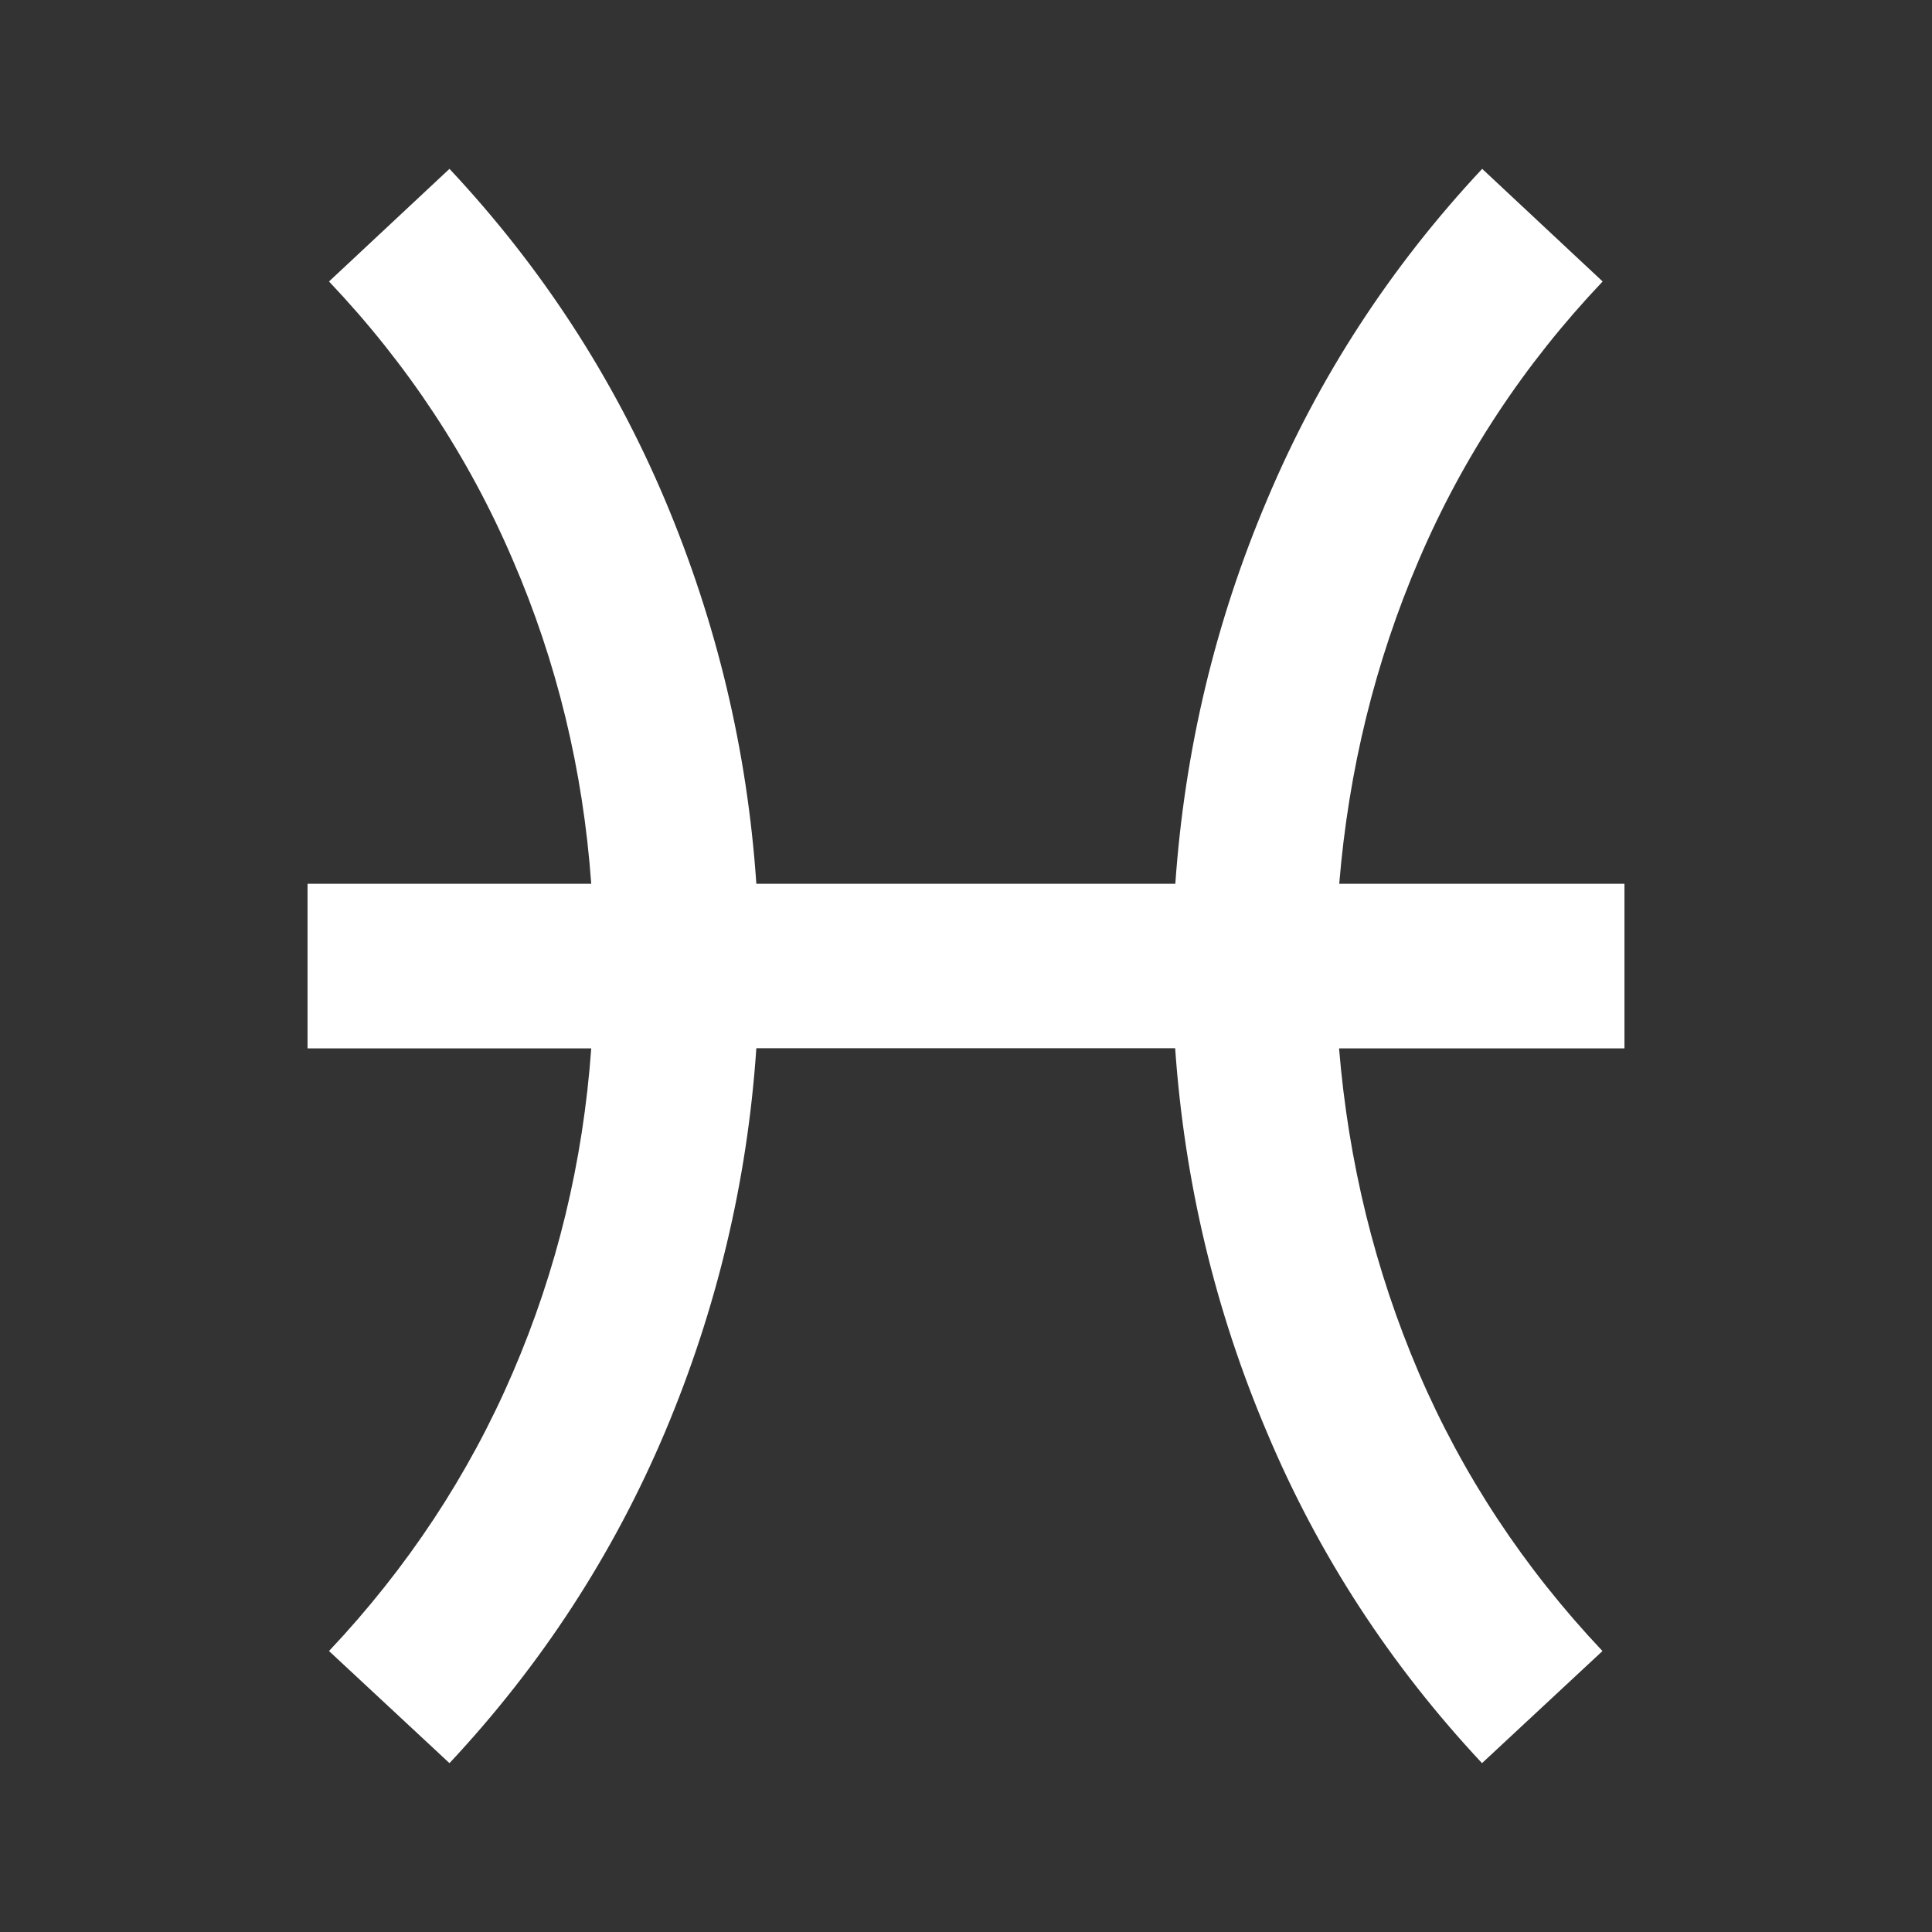
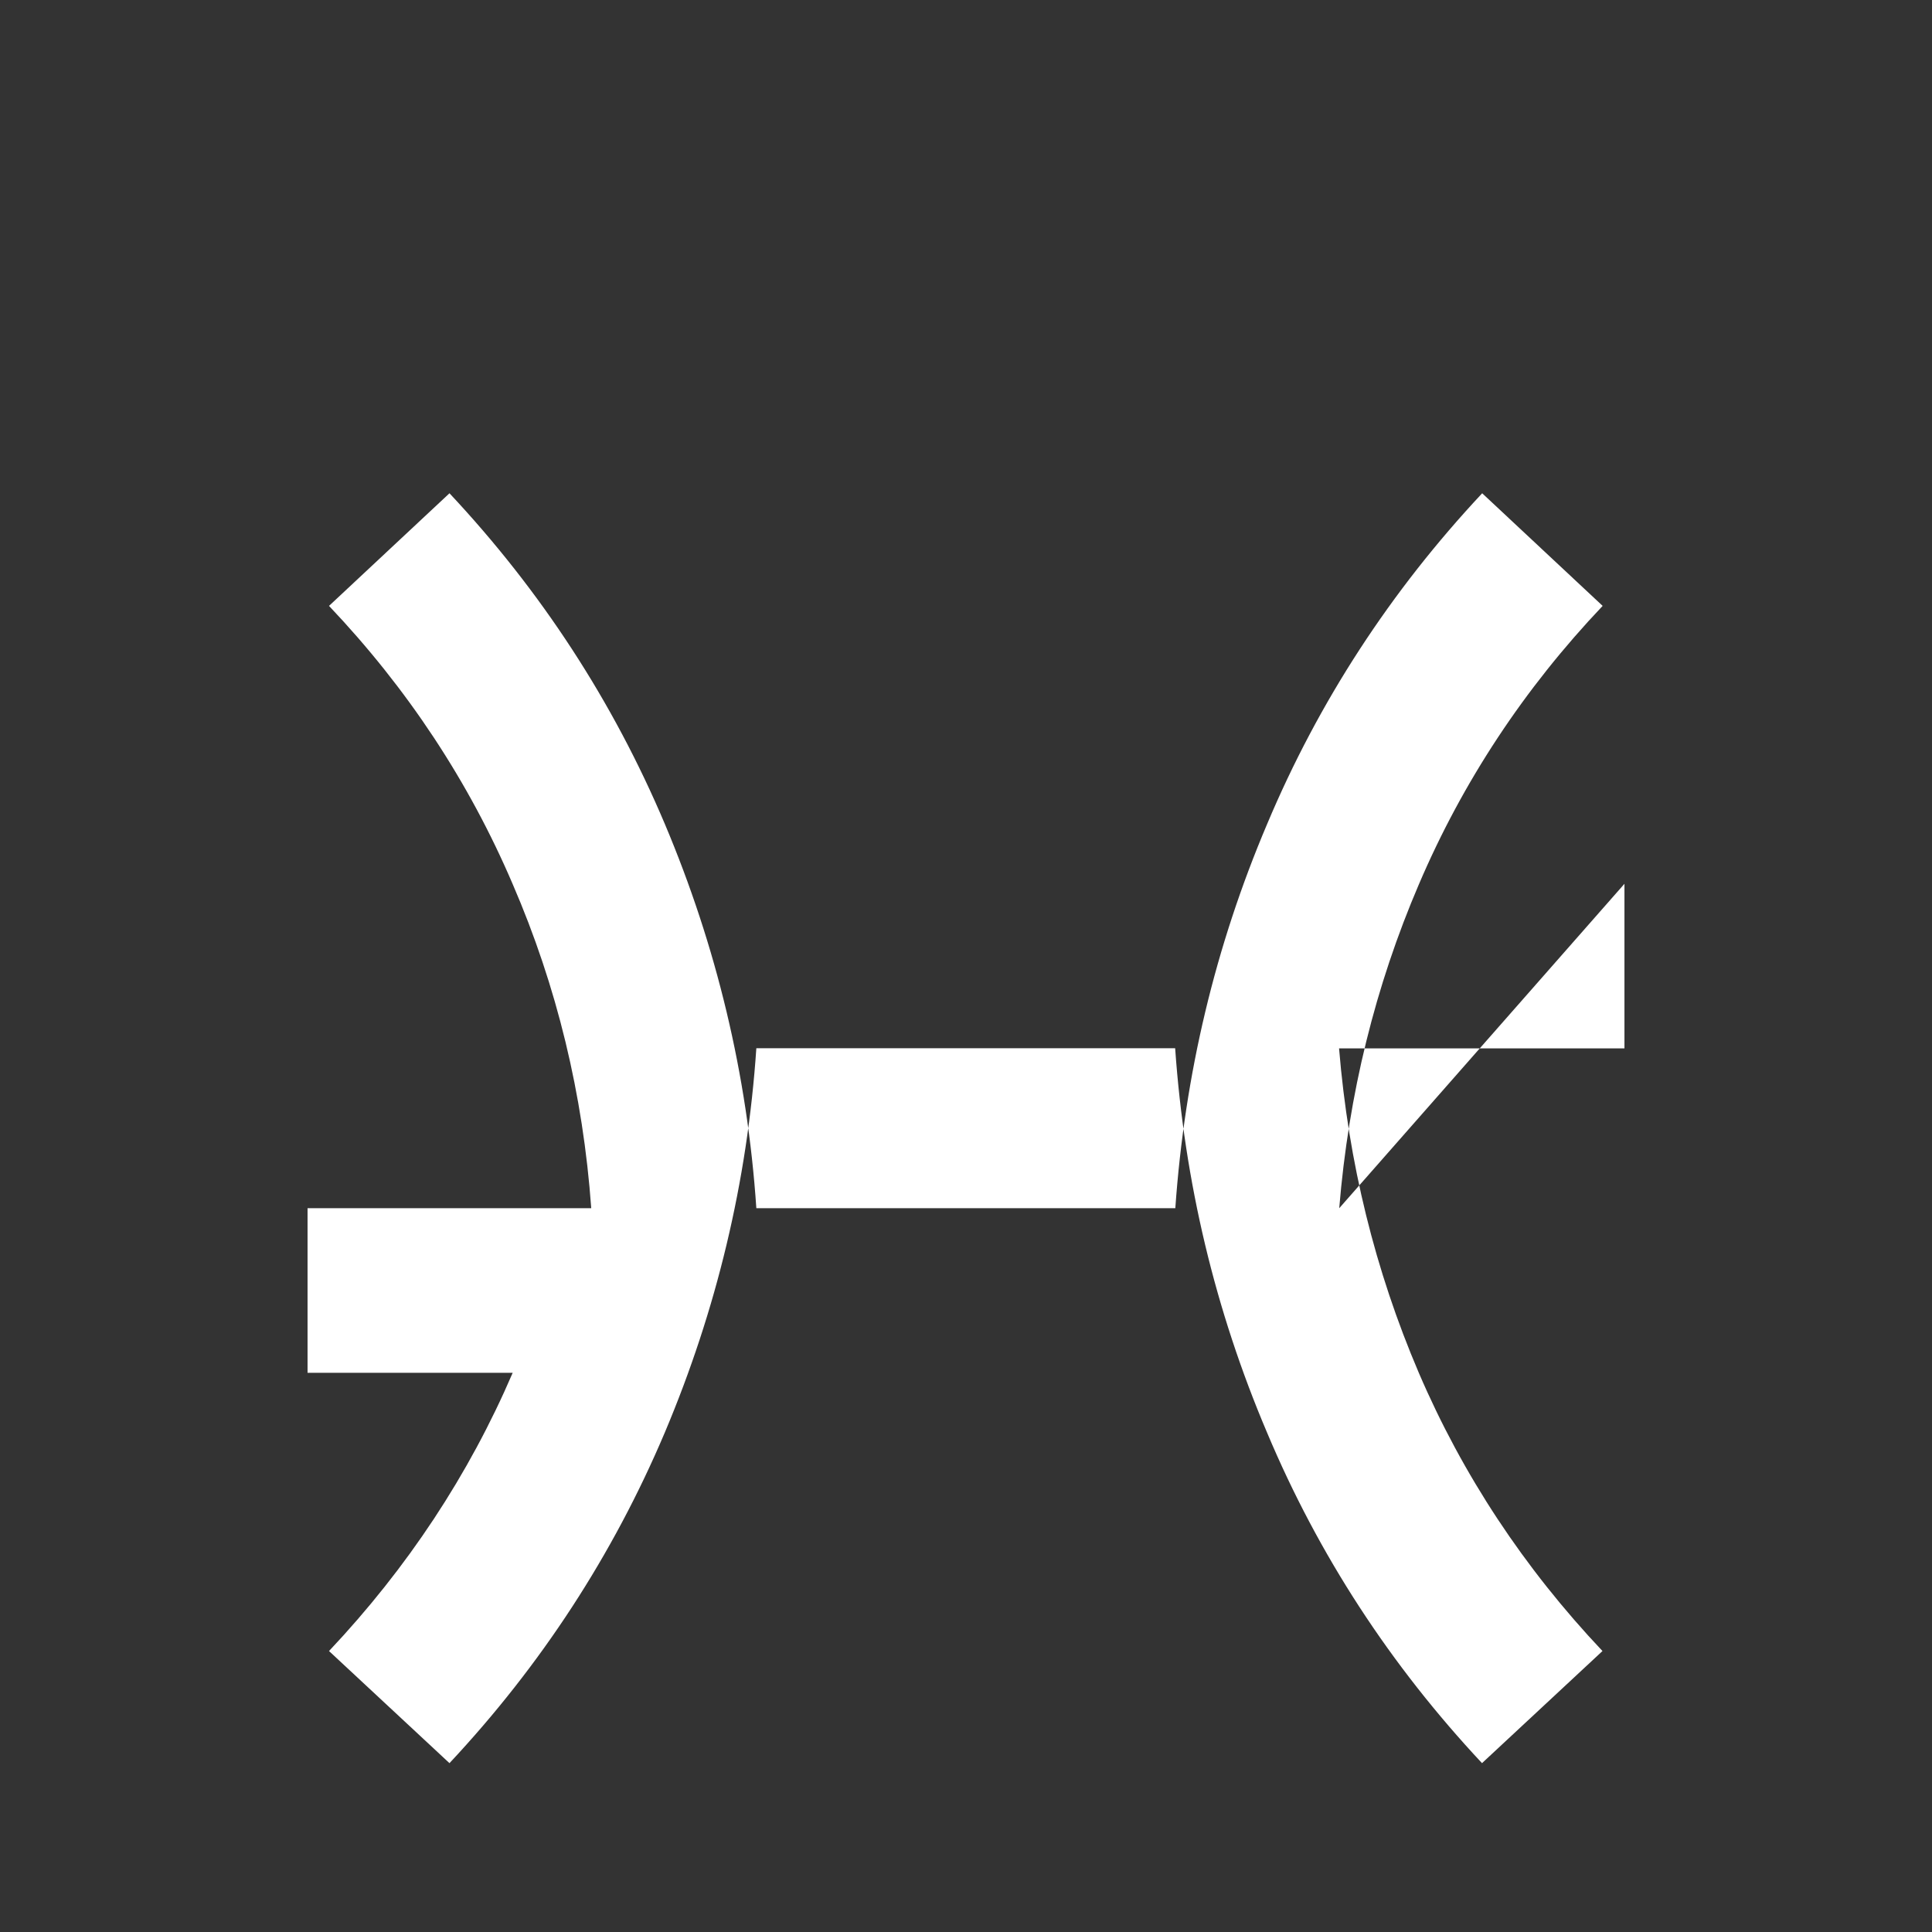
<svg xmlns="http://www.w3.org/2000/svg" version="1.1" id="Layer_1" x="0px" y="0px" viewBox="0 0 1133.9 1133.9" style="enable-background:new 0 0 1133.9 1133.9;" xml:space="preserve">
  <rect x="0" y="0" width="1133.9" height="1133.9" fill="#333333" stroke="none" />
  <style type="text/css">
	.st0{fill:#FFFFFF;}
</style>
-   <path id="XMLID_25_" class="st0" d="M953.4,518.7v96.6H785.9c5.5,66.8,21.1,130.3,46.8,190.4c25.7,59.9,61.7,114.5,107.8,163.3  l-70.7,65.8c-53.7-57.4-95.9-122-126.2-194.1c-30.5-71.8-48.4-147-53.9-225.5H443.9c-5.3,78.5-23.4,153.7-53.7,225.5  c-30.5,72-72.7,136.7-126.4,194.1L193.1,969c46.1-48.9,82.1-103.5,107.8-163.3c25.9-60.1,41.3-123.6,46.1-190.4H180.5v-96.6H347  c-4.8-66.8-20.2-130.3-46.1-190.2c-25.7-60.1-61.7-114.7-107.8-163.3l70.7-66.1c53.7,57.3,95.9,122,126.4,194.1  c30.3,71.8,48.4,147,53.7,225.5h245.9c5.5-78.5,23.4-153.7,53.9-225.5c30.3-72,72.5-136.7,126.2-194.1l70.7,66.1  c-46.1,48.6-82.1,103.2-107.8,163.3c-25.7,59.9-41.3,123.4-46.8,190.2L953.4,518.7L953.4,518.7z" />
+   <path id="XMLID_25_" class="st0" d="M953.4,518.7v96.6H785.9c5.5,66.8,21.1,130.3,46.8,190.4c25.7,59.9,61.7,114.5,107.8,163.3  l-70.7,65.8c-53.7-57.4-95.9-122-126.2-194.1c-30.5-71.8-48.4-147-53.9-225.5H443.9c-5.3,78.5-23.4,153.7-53.7,225.5  c-30.5,72-72.7,136.7-126.4,194.1L193.1,969c46.1-48.9,82.1-103.5,107.8-163.3H180.5v-96.6H347  c-4.8-66.8-20.2-130.3-46.1-190.2c-25.7-60.1-61.7-114.7-107.8-163.3l70.7-66.1c53.7,57.3,95.9,122,126.4,194.1  c30.3,71.8,48.4,147,53.7,225.5h245.9c5.5-78.5,23.4-153.7,53.9-225.5c30.3-72,72.5-136.7,126.2-194.1l70.7,66.1  c-46.1,48.6-82.1,103.2-107.8,163.3c-25.7,59.9-41.3,123.4-46.8,190.2L953.4,518.7L953.4,518.7z" />
</svg>